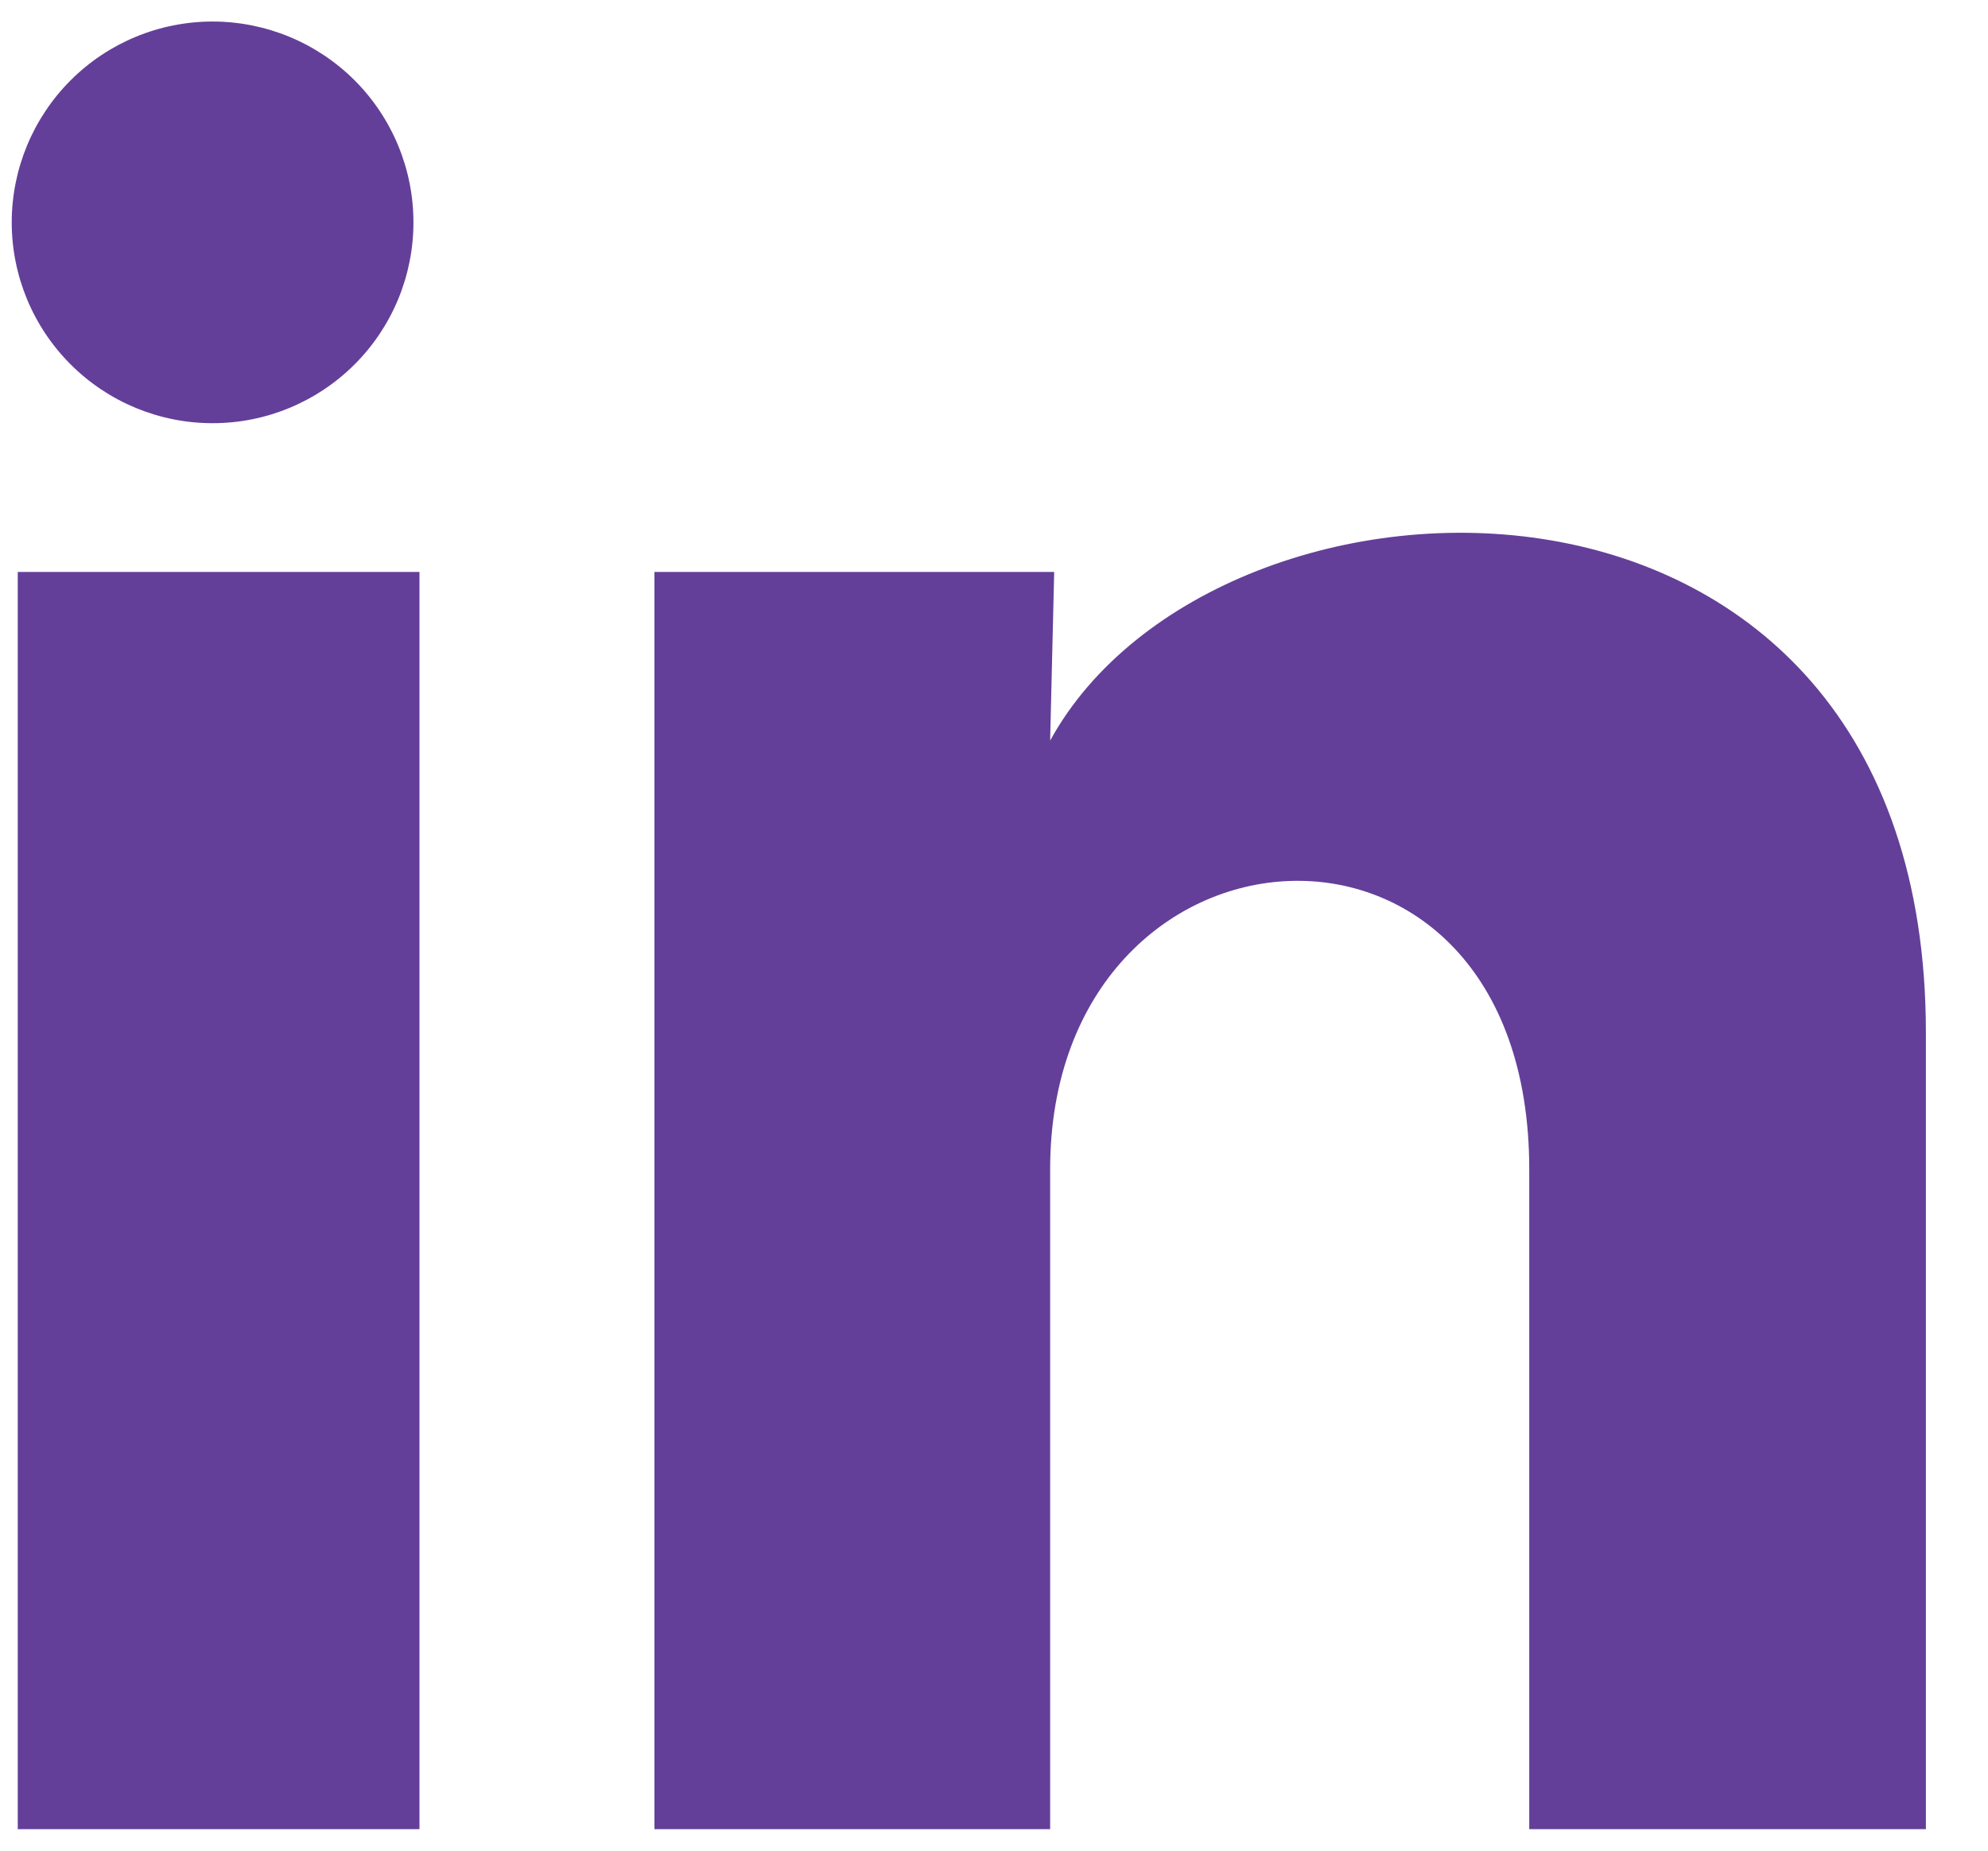
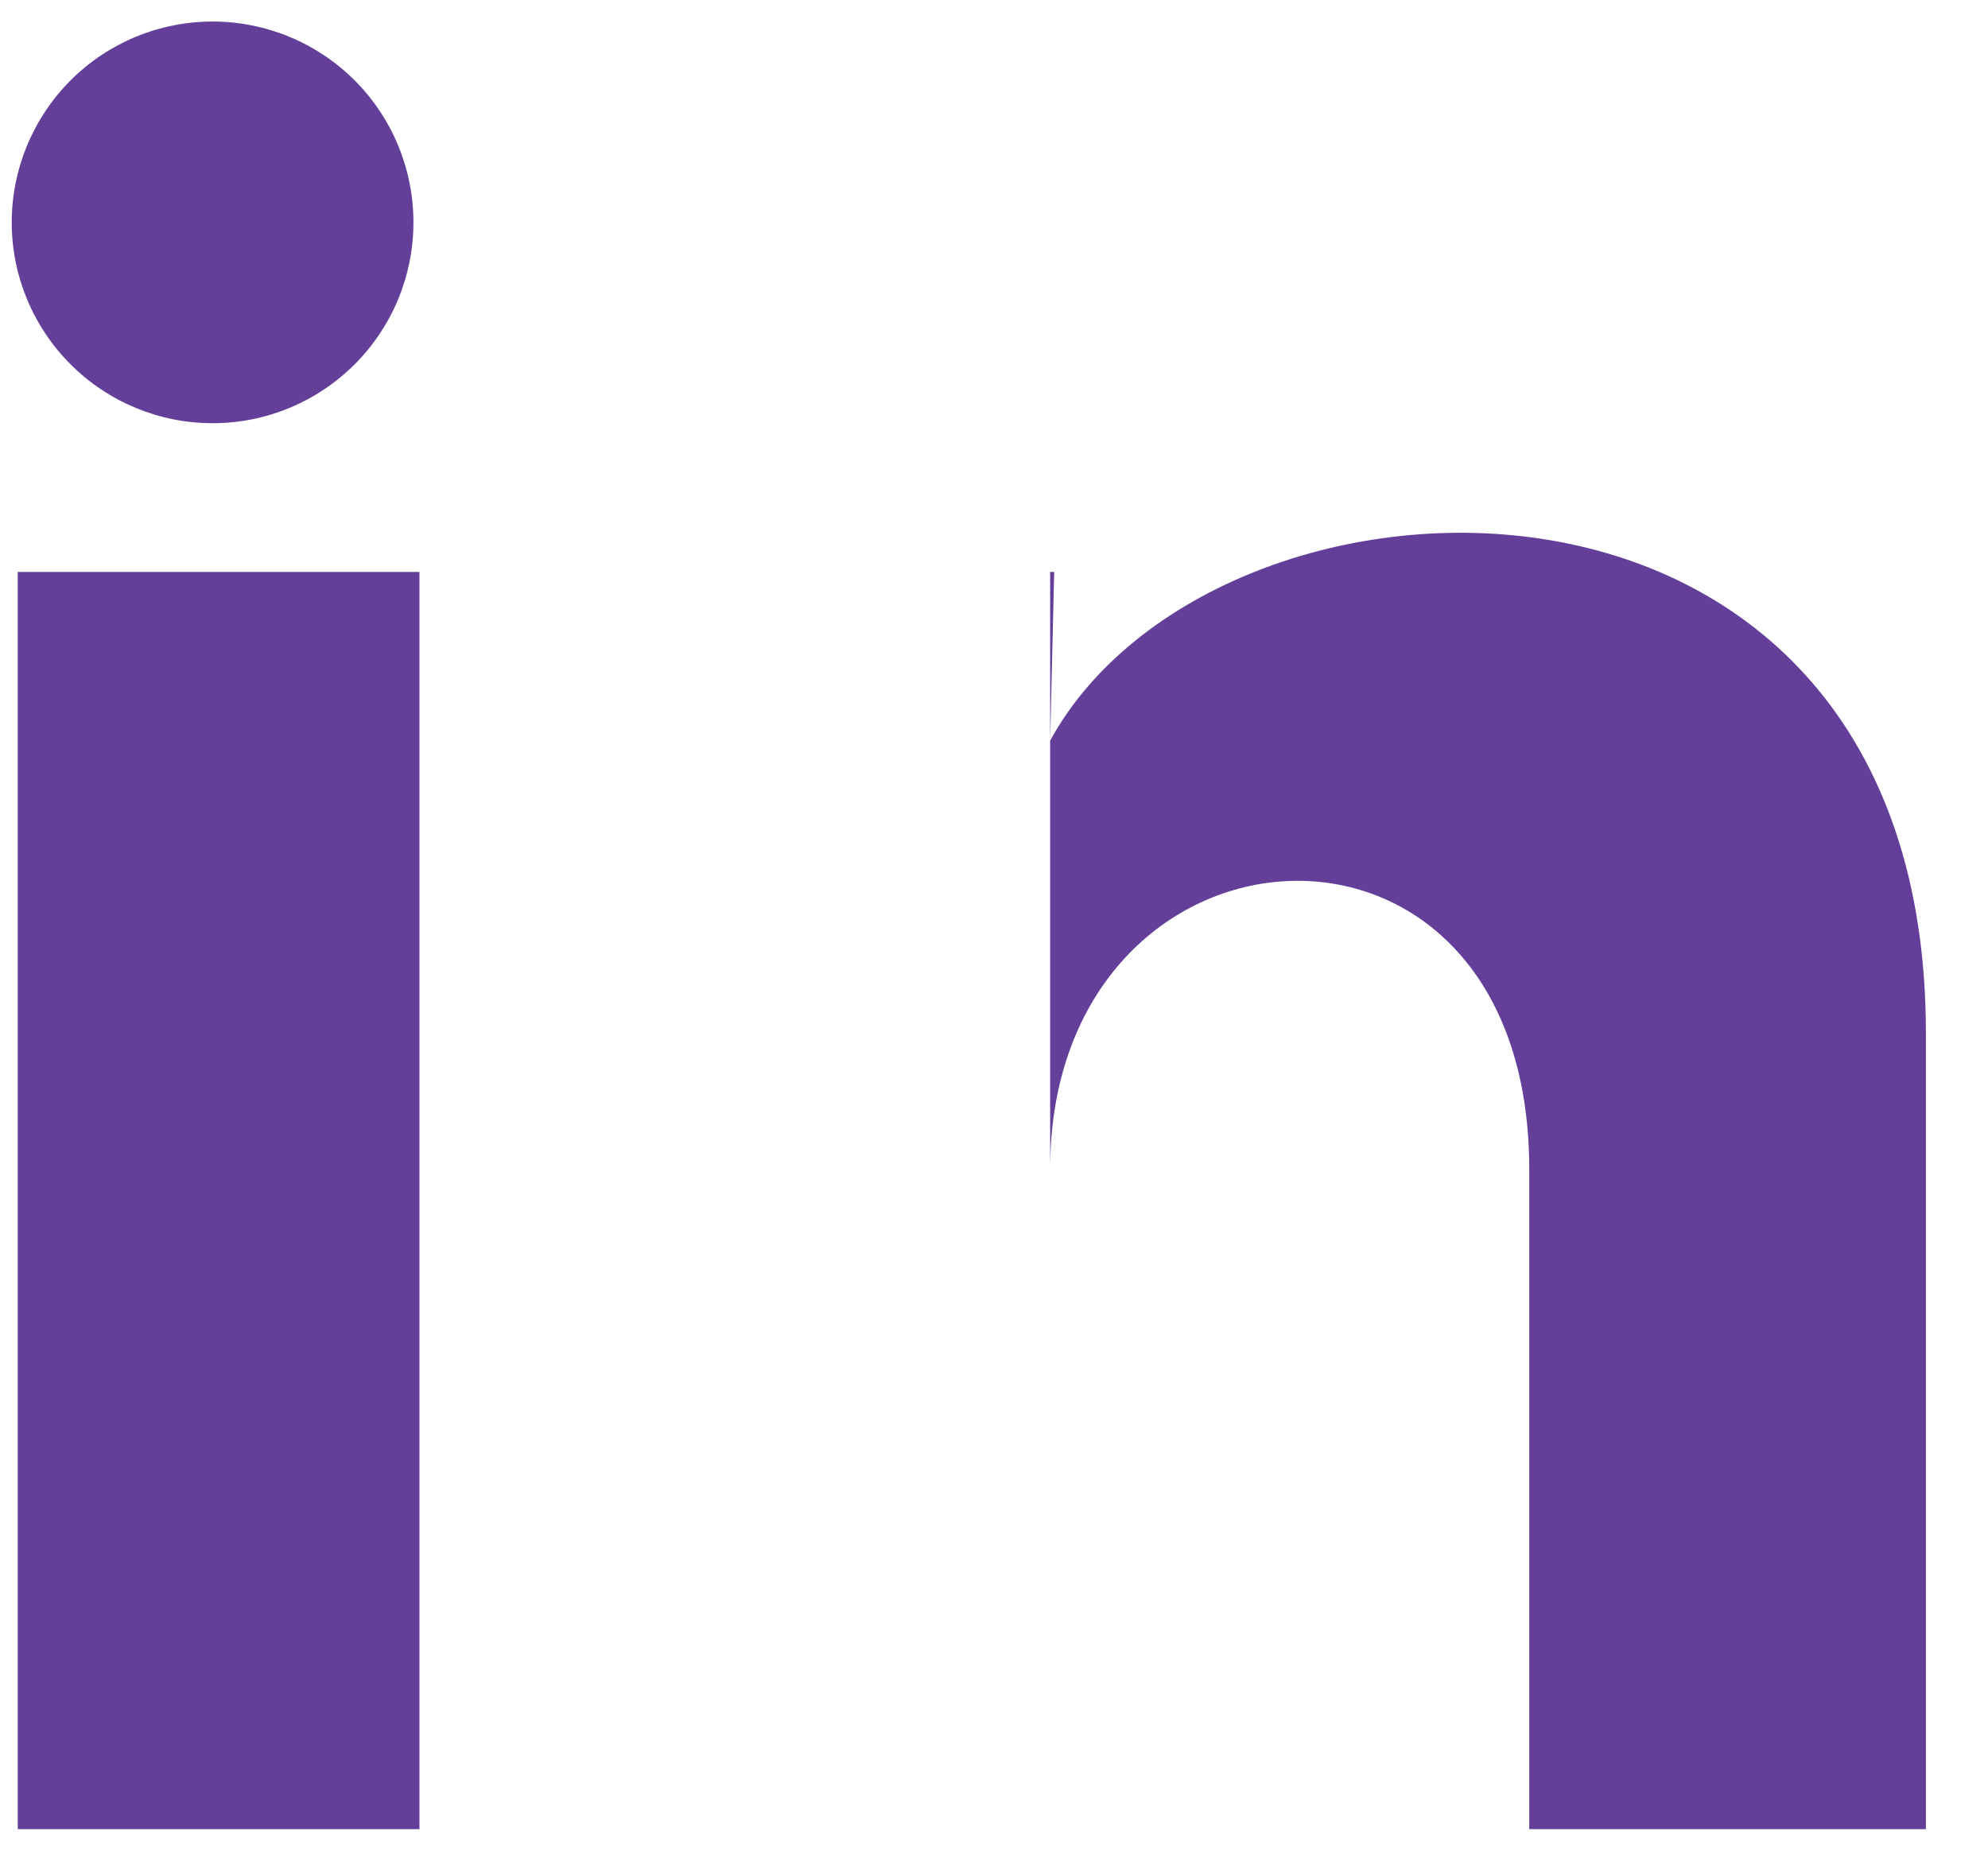
<svg xmlns="http://www.w3.org/2000/svg" width="29" height="27" viewBox="0 0 29 27" fill="none">
-   <path id="Vector" d="M6.031 3.246C6.031 4.023 5.722 4.768 5.172 5.317C4.622 5.866 3.877 6.175 3.1 6.174C2.323 6.174 1.578 5.865 1.029 5.315C0.479 4.765 0.171 4.02 0.171 3.243C0.172 2.466 0.481 1.721 1.031 1.171C1.58 0.622 2.326 0.314 3.103 0.314C3.88 0.315 4.625 0.624 5.174 1.173C5.723 1.723 6.032 2.469 6.031 3.246ZM6.119 8.344H0.259V26.686H6.119V8.344ZM15.378 8.344H9.547V26.686H15.319V17.061C15.319 11.699 22.308 11.201 22.308 17.061V26.686H28.094V15.068C28.094 6.029 17.751 6.366 15.319 10.805L15.378 8.344Z" fill="#633F99" />
+   <path id="Vector" d="M6.031 3.246C6.031 4.023 5.722 4.768 5.172 5.317C4.622 5.866 3.877 6.175 3.1 6.174C2.323 6.174 1.578 5.865 1.029 5.315C0.479 4.765 0.171 4.02 0.171 3.243C0.172 2.466 0.481 1.721 1.031 1.171C1.58 0.622 2.326 0.314 3.103 0.314C3.88 0.315 4.625 0.624 5.174 1.173C5.723 1.723 6.032 2.469 6.031 3.246ZM6.119 8.344H0.259V26.686H6.119V8.344ZM15.378 8.344H9.547H15.319V17.061C15.319 11.699 22.308 11.201 22.308 17.061V26.686H28.094V15.068C28.094 6.029 17.751 6.366 15.319 10.805L15.378 8.344Z" fill="#633F99" />
</svg>